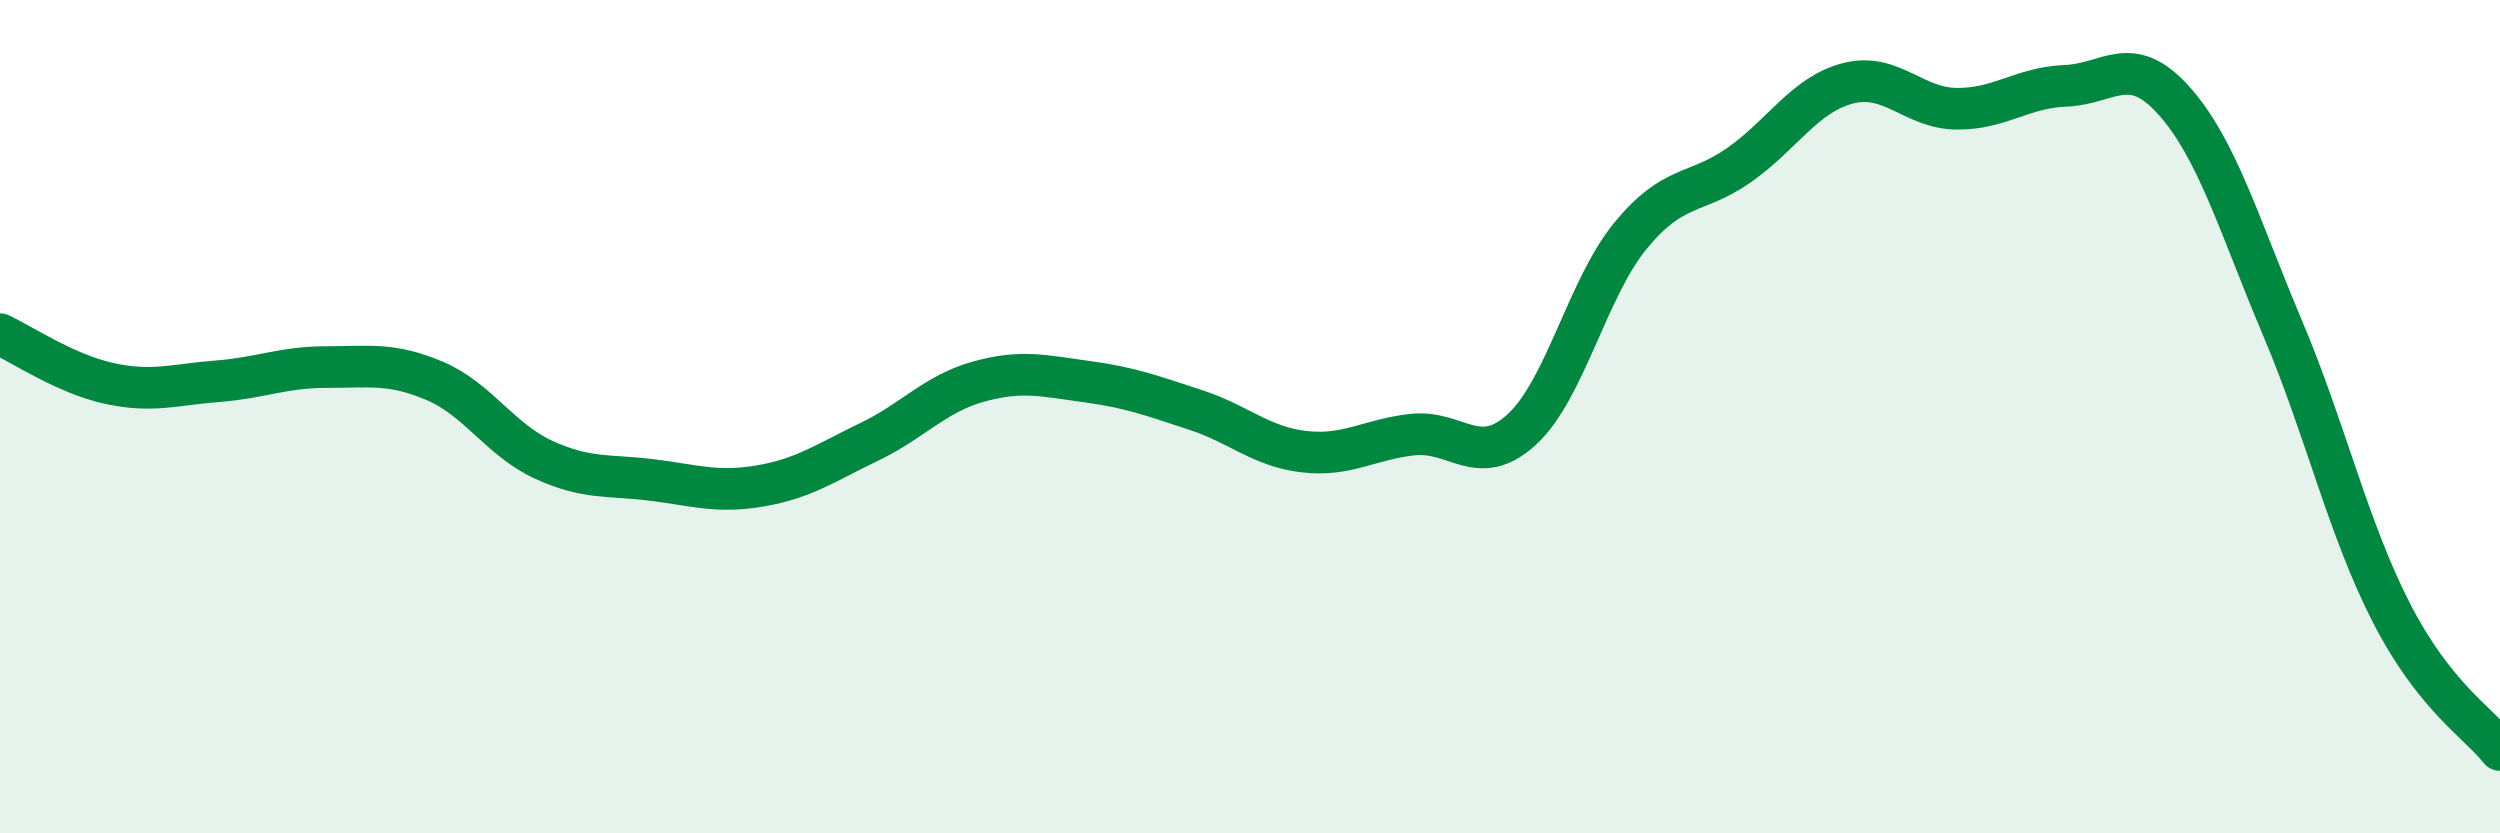
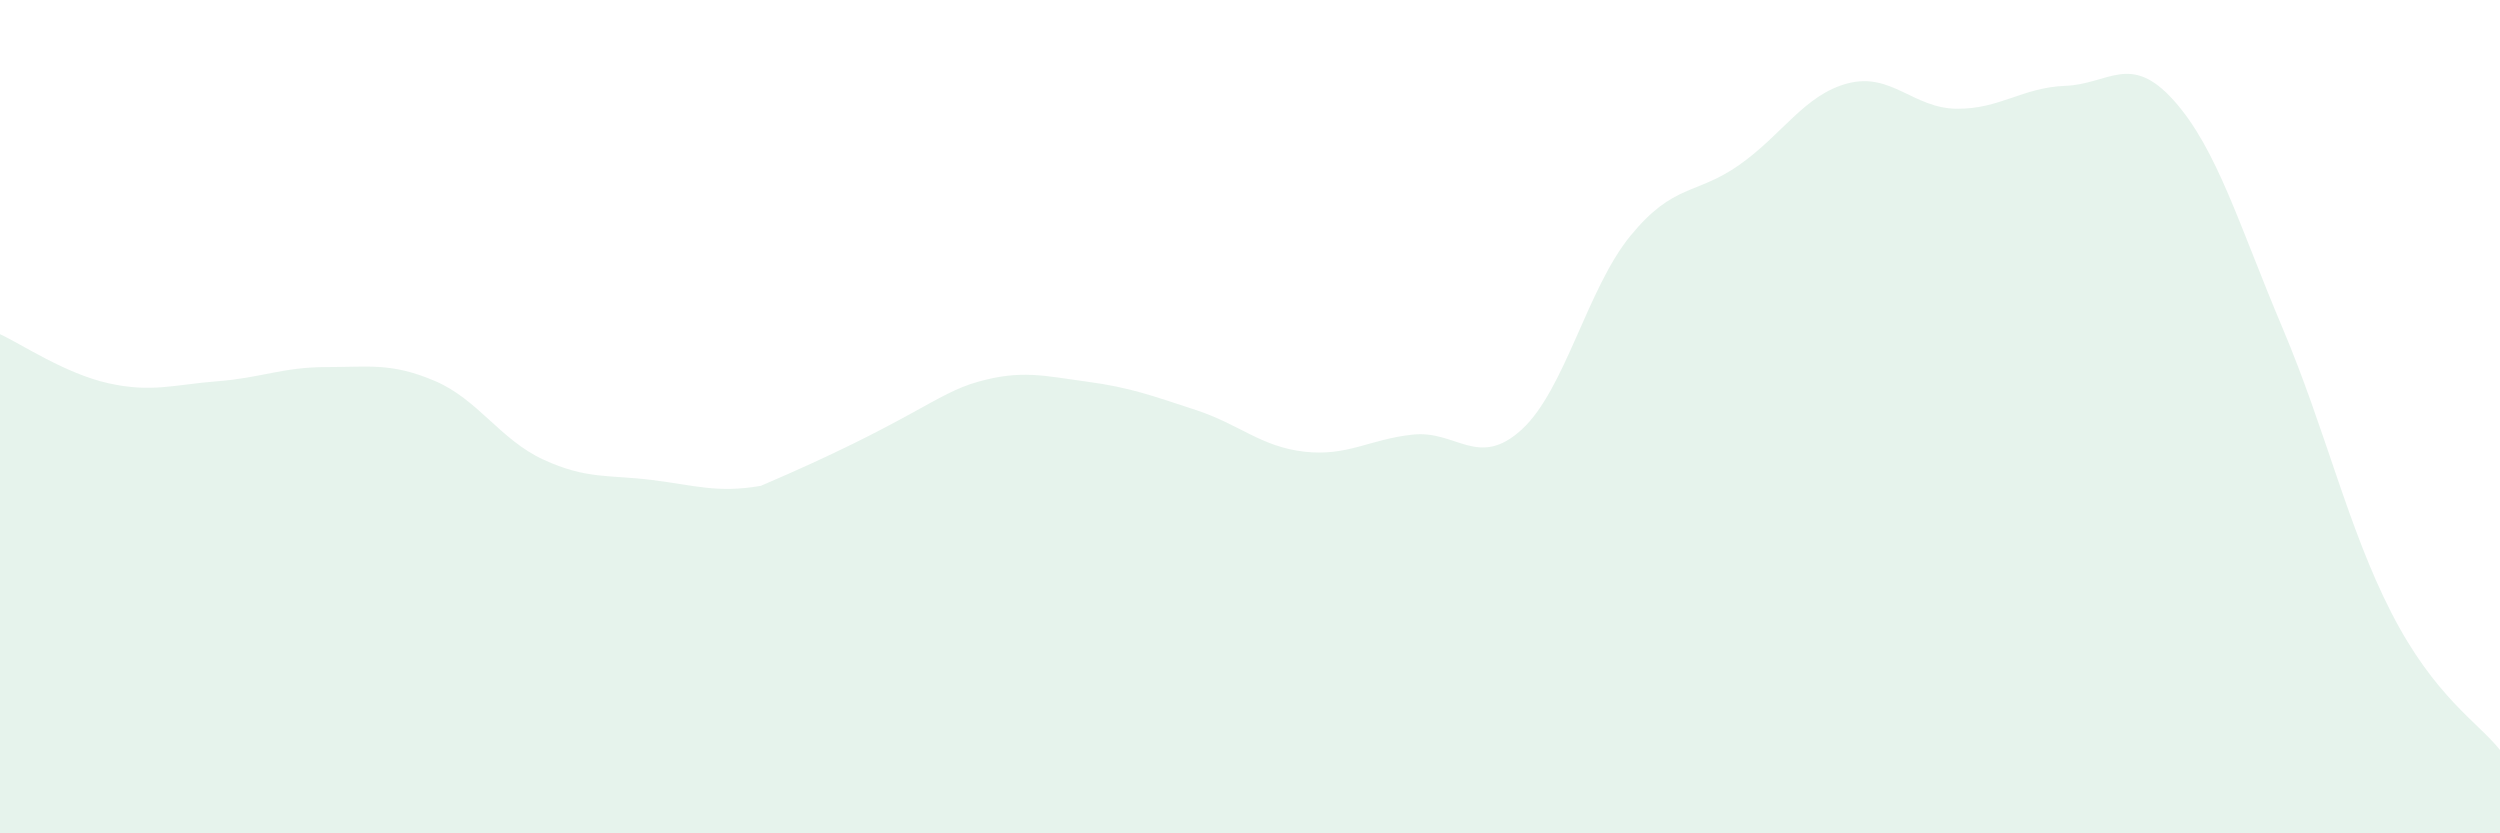
<svg xmlns="http://www.w3.org/2000/svg" width="60" height="20" viewBox="0 0 60 20">
-   <path d="M 0,8.02 C 0.52,8.26 1.57,8.97 2.61,9.2 C 3.65,9.43 4.18,9.23 5.22,9.15 C 6.26,9.07 6.79,8.81 7.83,8.81 C 8.87,8.81 9.39,8.7 10.43,9.14 C 11.47,9.58 12,10.55 13.04,11.03 C 14.08,11.51 14.61,11.39 15.65,11.52 C 16.69,11.65 17.22,11.84 18.26,11.66 C 19.3,11.48 19.83,11.1 20.87,10.6 C 21.91,10.1 22.44,9.45 23.48,9.16 C 24.52,8.87 25.05,9.02 26.09,9.16 C 27.13,9.3 27.66,9.5 28.7,9.84 C 29.74,10.18 30.26,10.72 31.3,10.84 C 32.34,10.96 32.87,10.54 33.91,10.43 C 34.95,10.32 35.48,11.26 36.52,10.31 C 37.56,9.36 38.09,6.93 39.13,5.66 C 40.17,4.39 40.7,4.69 41.74,3.96 C 42.78,3.23 43.31,2.27 44.35,2 C 45.39,1.73 45.92,2.6 46.96,2.61 C 48,2.62 48.53,2.1 49.57,2.06 C 50.61,2.02 51.13,1.25 52.17,2.41 C 53.21,3.57 53.74,5.41 54.78,7.87 C 55.82,10.33 56.35,12.67 57.39,14.7 C 58.43,16.73 59.48,17.34 60,18L60 20L0 20Z" fill="#008740" opacity="0.1" stroke-linecap="round" stroke-linejoin="round" />
-   <path d="M 0,8.02 C 0.52,8.26 1.57,8.97 2.61,9.2 C 3.65,9.43 4.18,9.23 5.22,9.15 C 6.26,9.07 6.79,8.81 7.83,8.81 C 8.87,8.81 9.39,8.7 10.43,9.14 C 11.47,9.58 12,10.55 13.04,11.03 C 14.08,11.51 14.61,11.39 15.65,11.52 C 16.69,11.65 17.22,11.84 18.26,11.66 C 19.3,11.48 19.83,11.1 20.87,10.6 C 21.91,10.1 22.44,9.45 23.48,9.16 C 24.52,8.87 25.05,9.02 26.09,9.16 C 27.13,9.3 27.66,9.5 28.7,9.84 C 29.74,10.18 30.26,10.72 31.3,10.84 C 32.34,10.96 32.87,10.54 33.91,10.43 C 34.95,10.32 35.48,11.26 36.52,10.31 C 37.56,9.36 38.09,6.93 39.13,5.66 C 40.17,4.39 40.7,4.69 41.74,3.96 C 42.78,3.23 43.31,2.27 44.35,2 C 45.39,1.73 45.92,2.6 46.96,2.61 C 48,2.62 48.53,2.1 49.57,2.06 C 50.61,2.02 51.13,1.25 52.17,2.41 C 53.21,3.57 53.74,5.41 54.78,7.87 C 55.82,10.33 56.35,12.67 57.39,14.7 C 58.43,16.73 59.48,17.34 60,18" stroke="#008740" stroke-width="1" fill="none" stroke-linecap="round" stroke-linejoin="round" />
+   <path d="M 0,8.02 C 0.52,8.26 1.57,8.97 2.61,9.2 C 3.65,9.43 4.18,9.23 5.22,9.15 C 6.26,9.07 6.79,8.81 7.83,8.81 C 8.87,8.81 9.39,8.7 10.43,9.14 C 11.47,9.58 12,10.55 13.04,11.03 C 14.08,11.51 14.61,11.39 15.65,11.52 C 16.69,11.65 17.22,11.84 18.26,11.66 C 21.91,10.1 22.44,9.45 23.48,9.16 C 24.52,8.87 25.05,9.02 26.09,9.16 C 27.13,9.3 27.66,9.5 28.7,9.84 C 29.74,10.18 30.26,10.72 31.3,10.84 C 32.34,10.96 32.87,10.54 33.91,10.43 C 34.95,10.32 35.48,11.26 36.52,10.31 C 37.56,9.36 38.09,6.93 39.13,5.66 C 40.17,4.39 40.7,4.69 41.74,3.96 C 42.78,3.23 43.31,2.27 44.35,2 C 45.39,1.73 45.92,2.6 46.96,2.61 C 48,2.62 48.53,2.1 49.57,2.06 C 50.61,2.02 51.13,1.25 52.17,2.41 C 53.21,3.57 53.74,5.41 54.78,7.87 C 55.82,10.33 56.35,12.67 57.39,14.7 C 58.43,16.73 59.48,17.34 60,18L60 20L0 20Z" fill="#008740" opacity="0.1" stroke-linecap="round" stroke-linejoin="round" />
</svg>